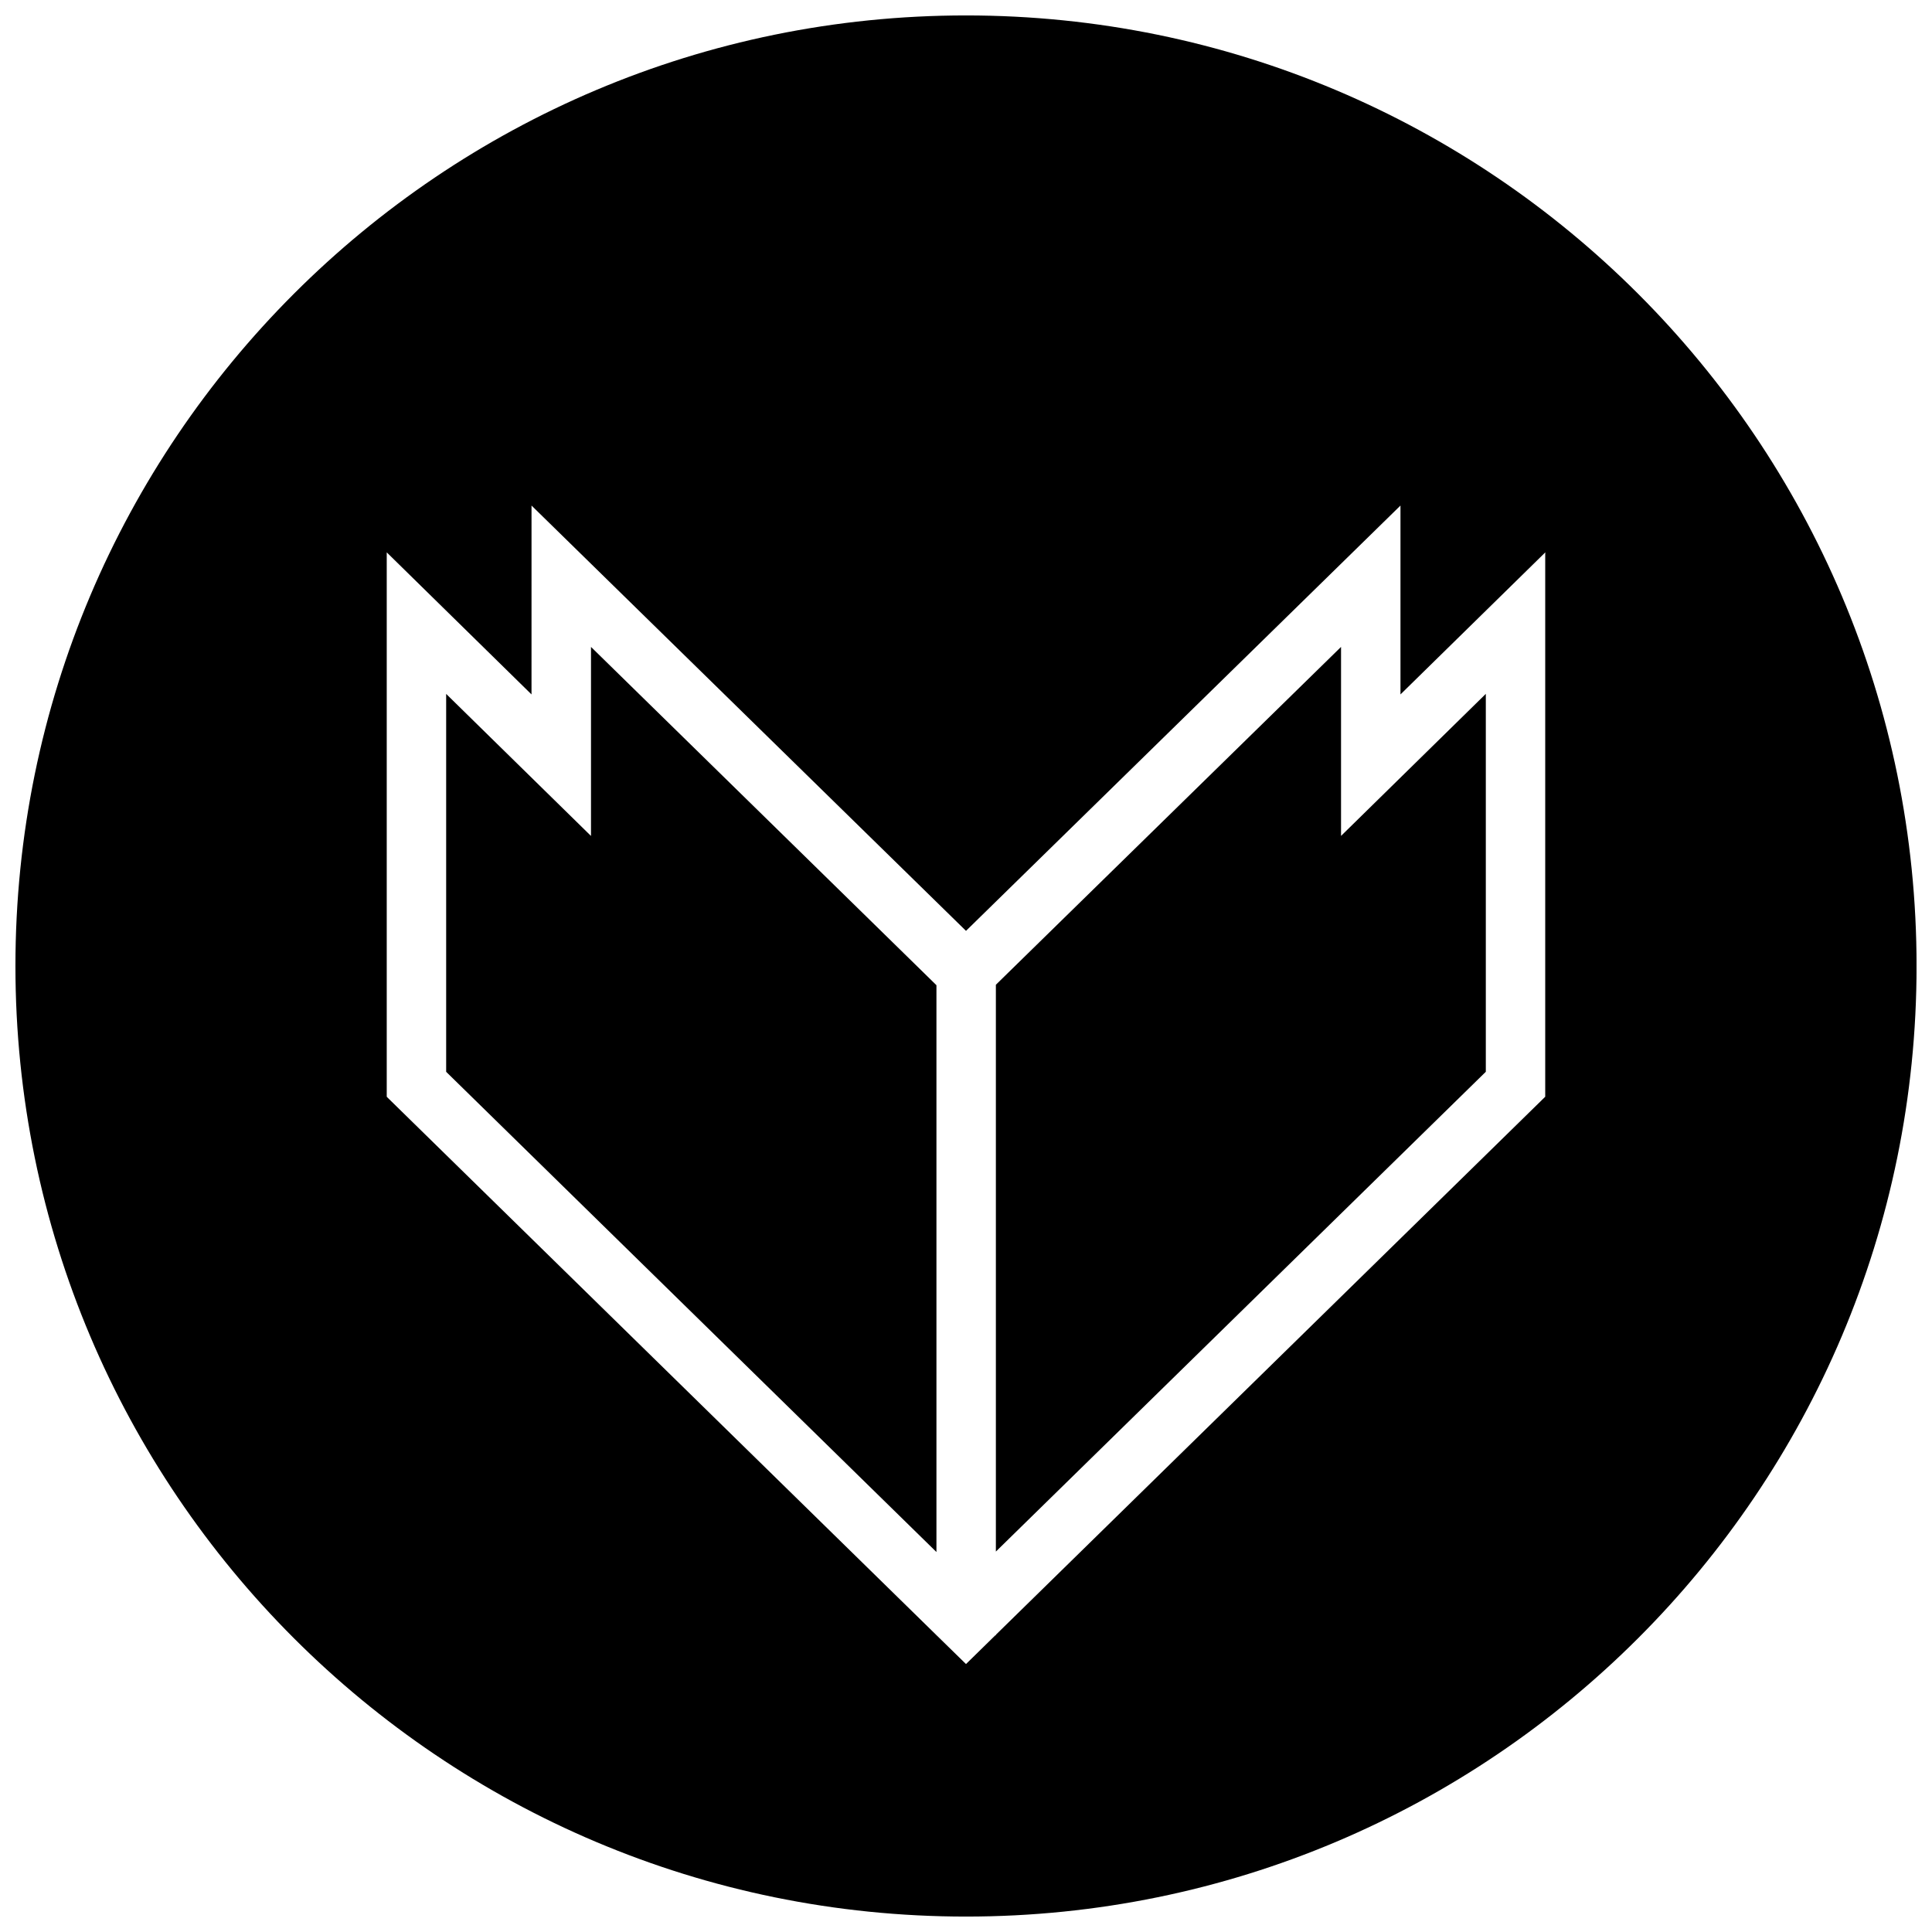
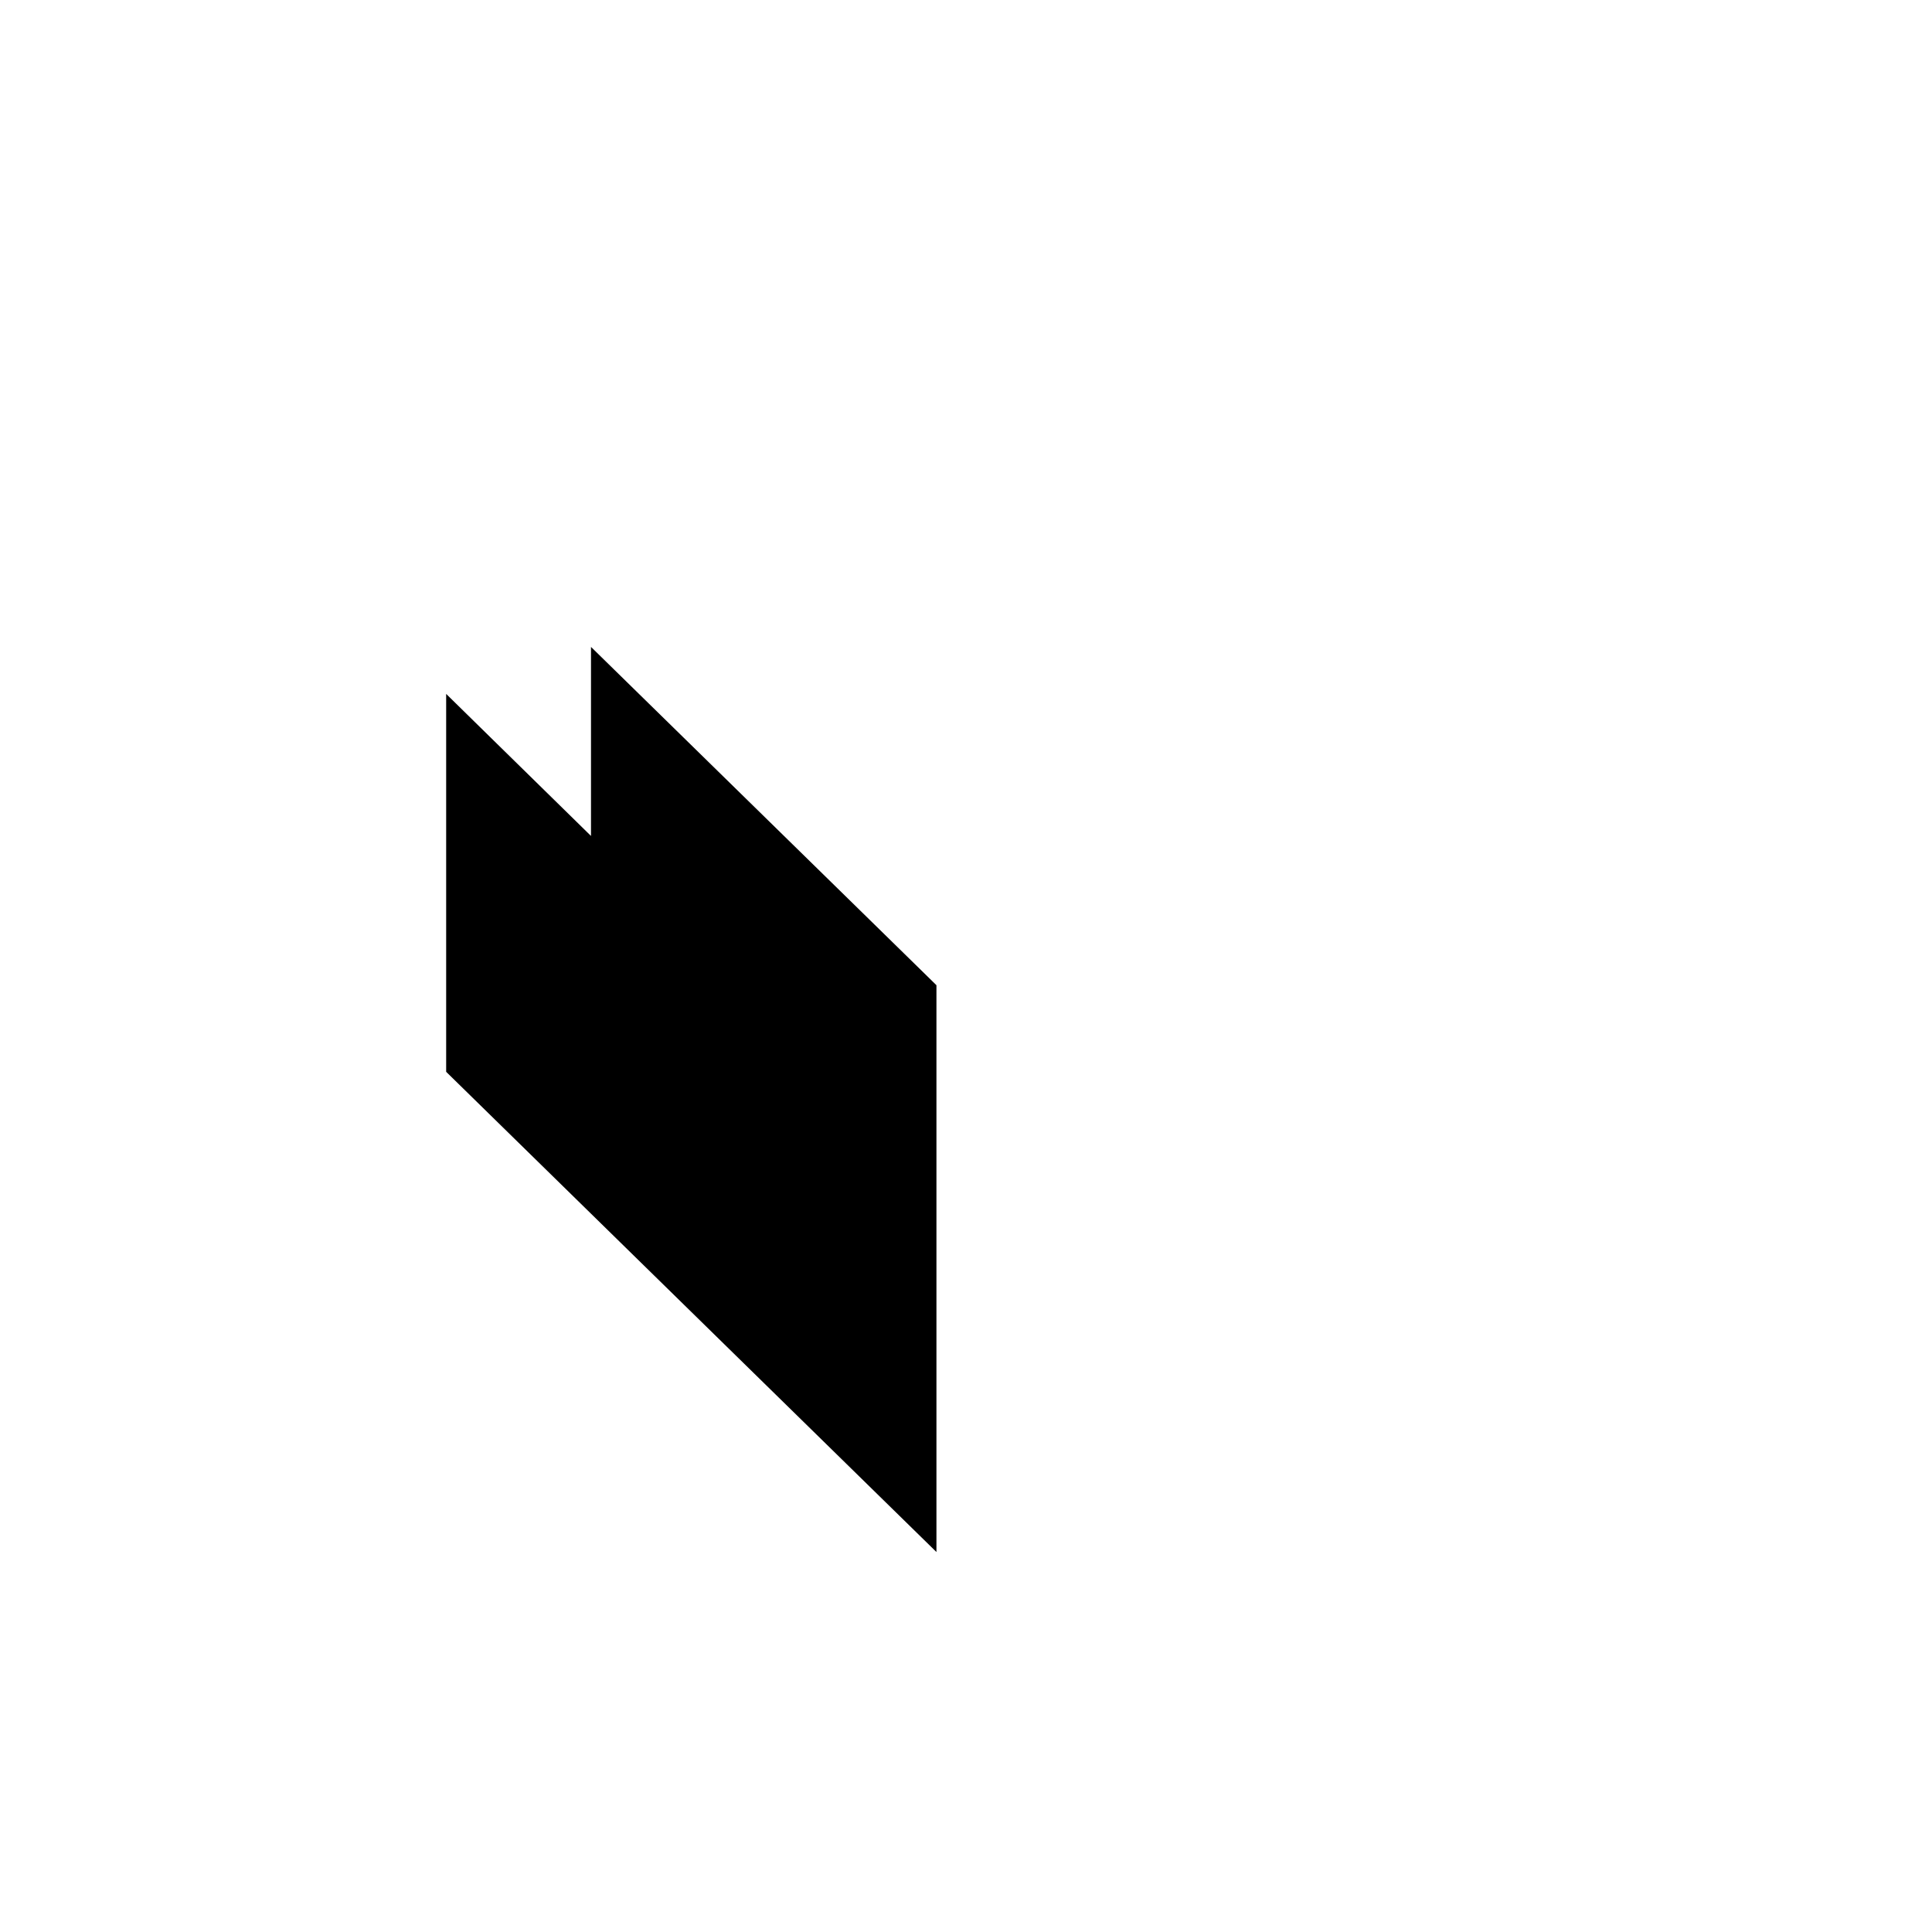
<svg xmlns="http://www.w3.org/2000/svg" width="800px" height="800px" version="1.1" viewBox="144 144 512 512">
  <defs>
    <clipPath id="a">
-       <path d="m148.09 148.09h503.81v503.81h-503.81z" />
-     </clipPath>
+       </clipPath>
  </defs>
-   <path d="m499.39 328.03v-12.594l-88.387 86.512-3.086 3.023v150.21l129.84-127.15v-100.15l-38.367 37.645z" />
  <g clip-path="url(#a)">
    <path d="m400 148.09c-139.13 0-251.91 112.77-251.91 251.91 0 139.13 112.77 251.91 251.91 251.91 139.13 0 251.91-112.77 251.91-251.91-0.004-139.13-112.78-251.91-251.91-251.91zm153.5 142.58v143.98l-0.613 0.598-144.97 141.98v0.156h-0.156l-7.762 7.606-7.777-7.606h-0.047v-0.047l-145.07-142.07-0.617-0.613v-144.27l38.367 37.645 0.004-50.051 115.14 112.71 115.14-112.71v50.051l38.383-37.645v0.281z" />
  </g>
  <path d="m300.62 315.44v50.098l-26.781-26.262-11.602-11.383v100.15l129.93 127.26v-150.21l-3.195-3.133z" />
</svg>